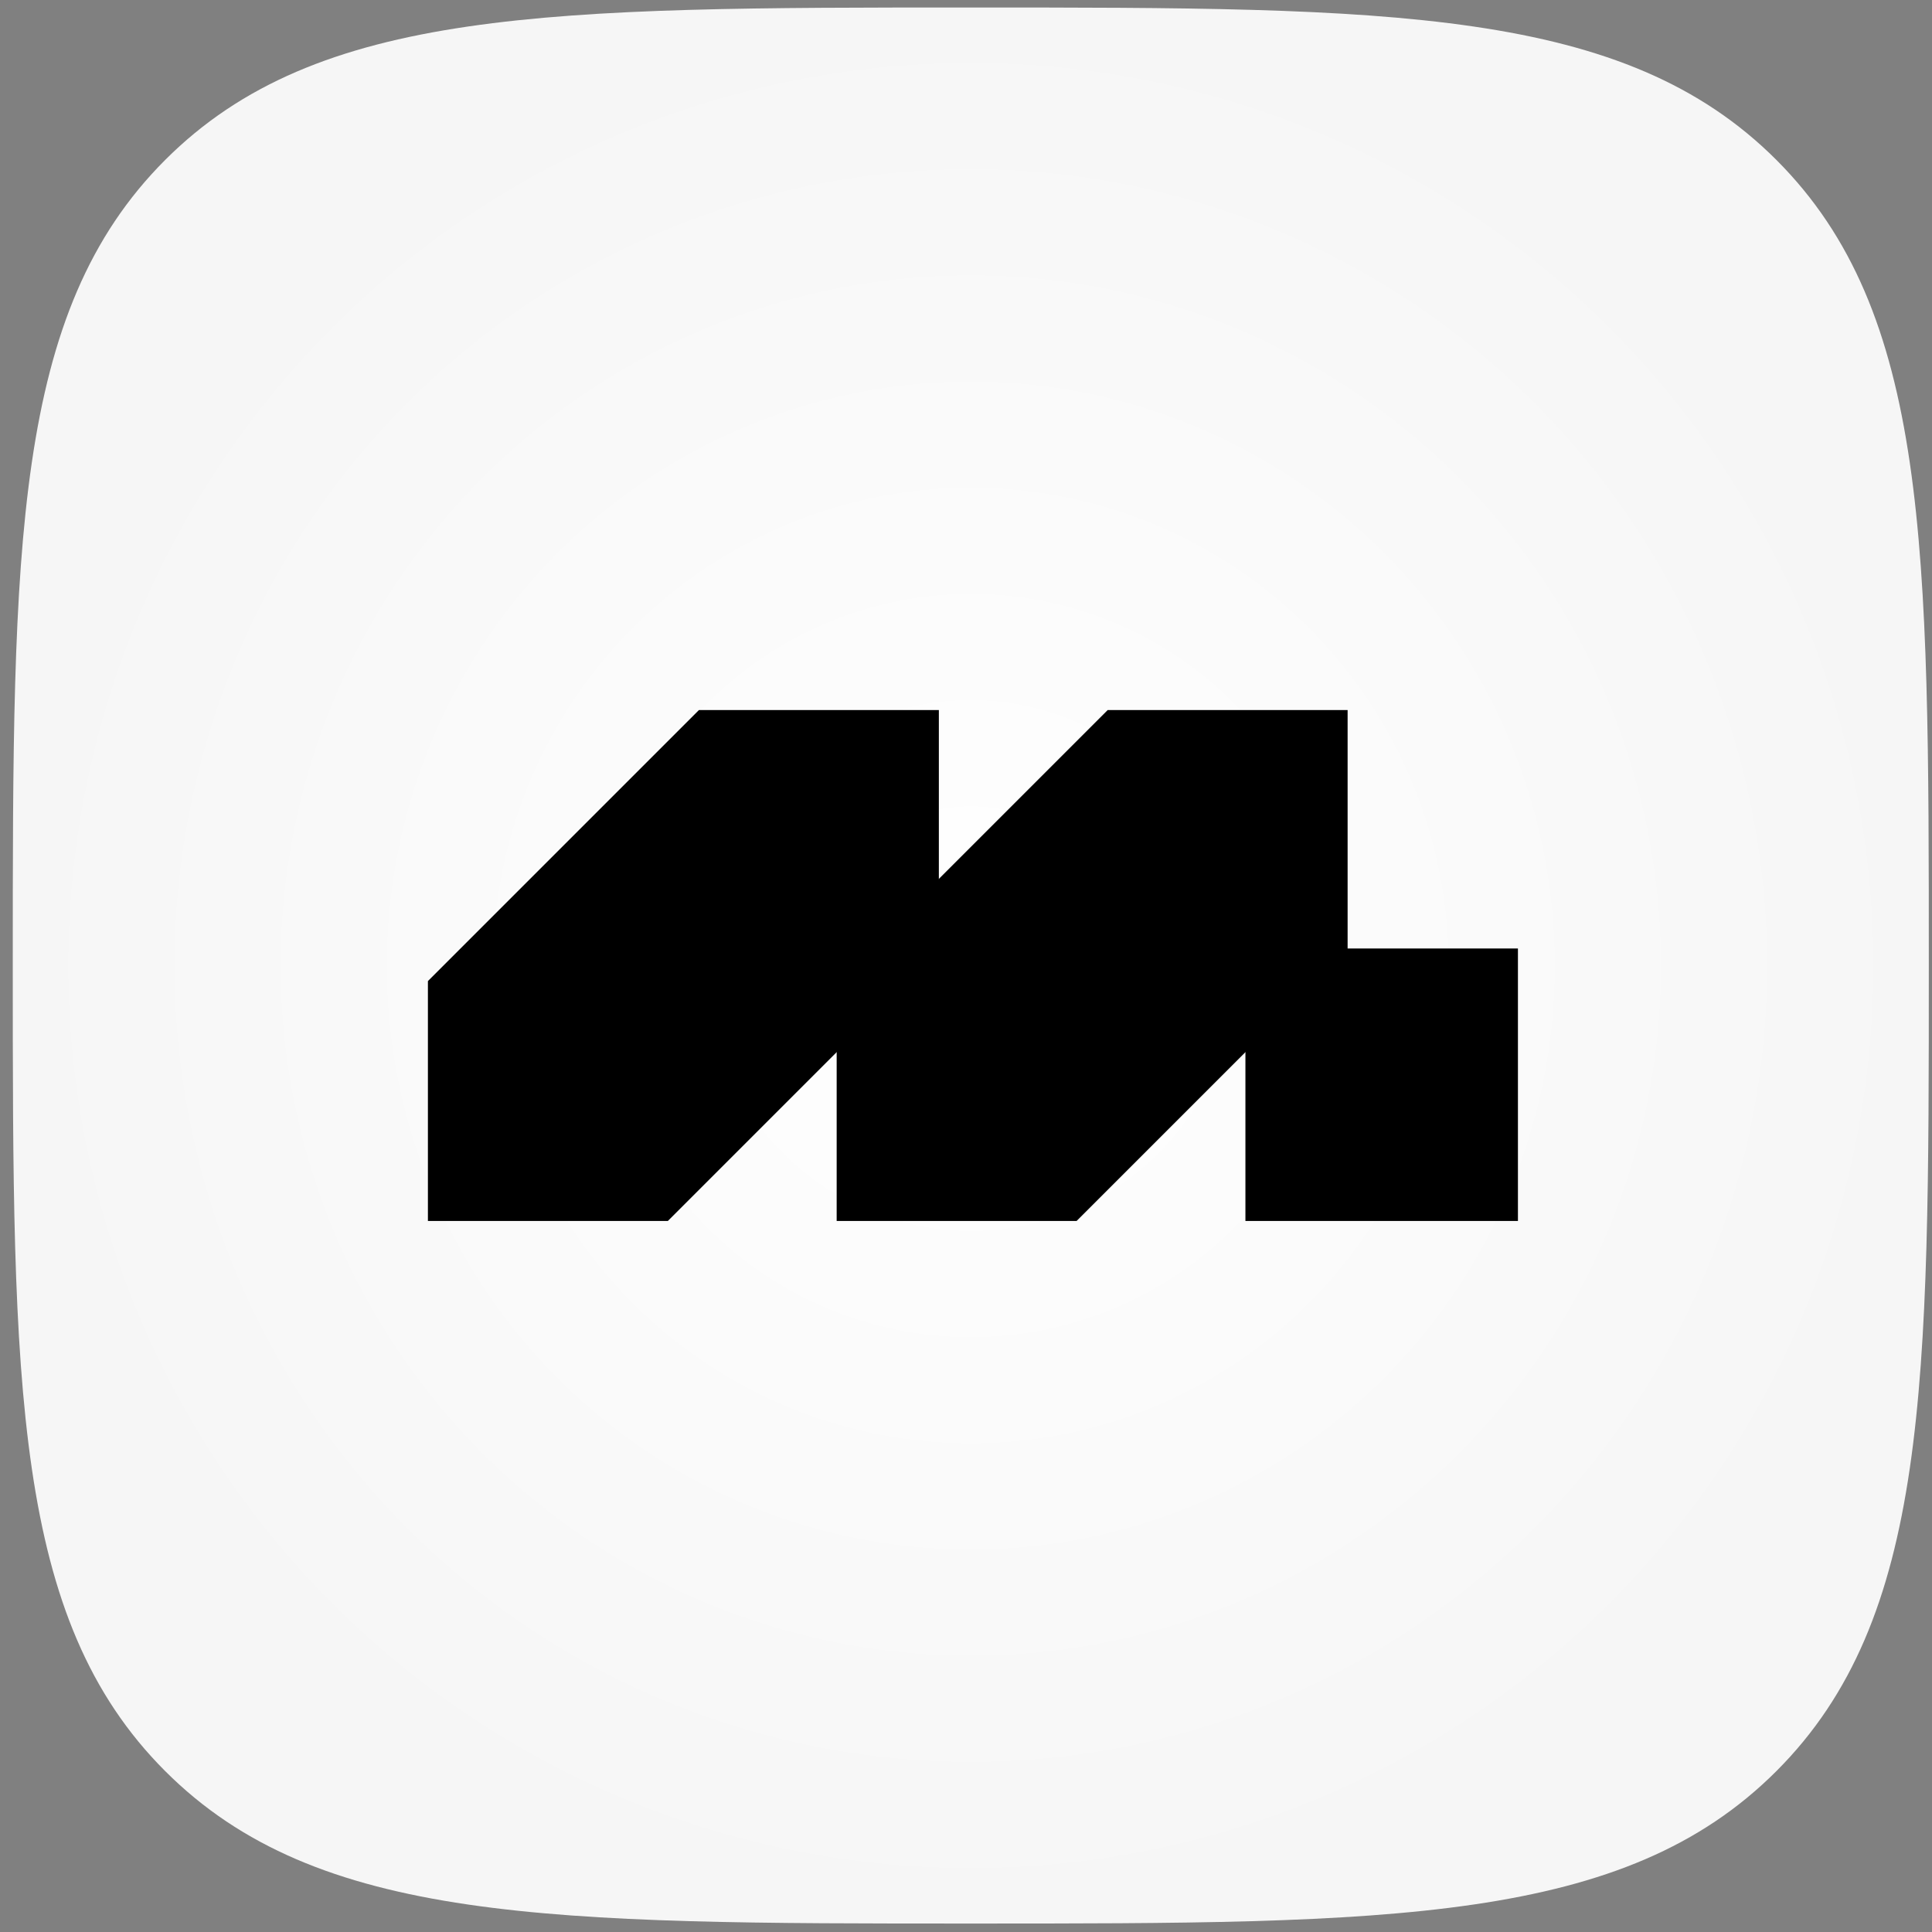
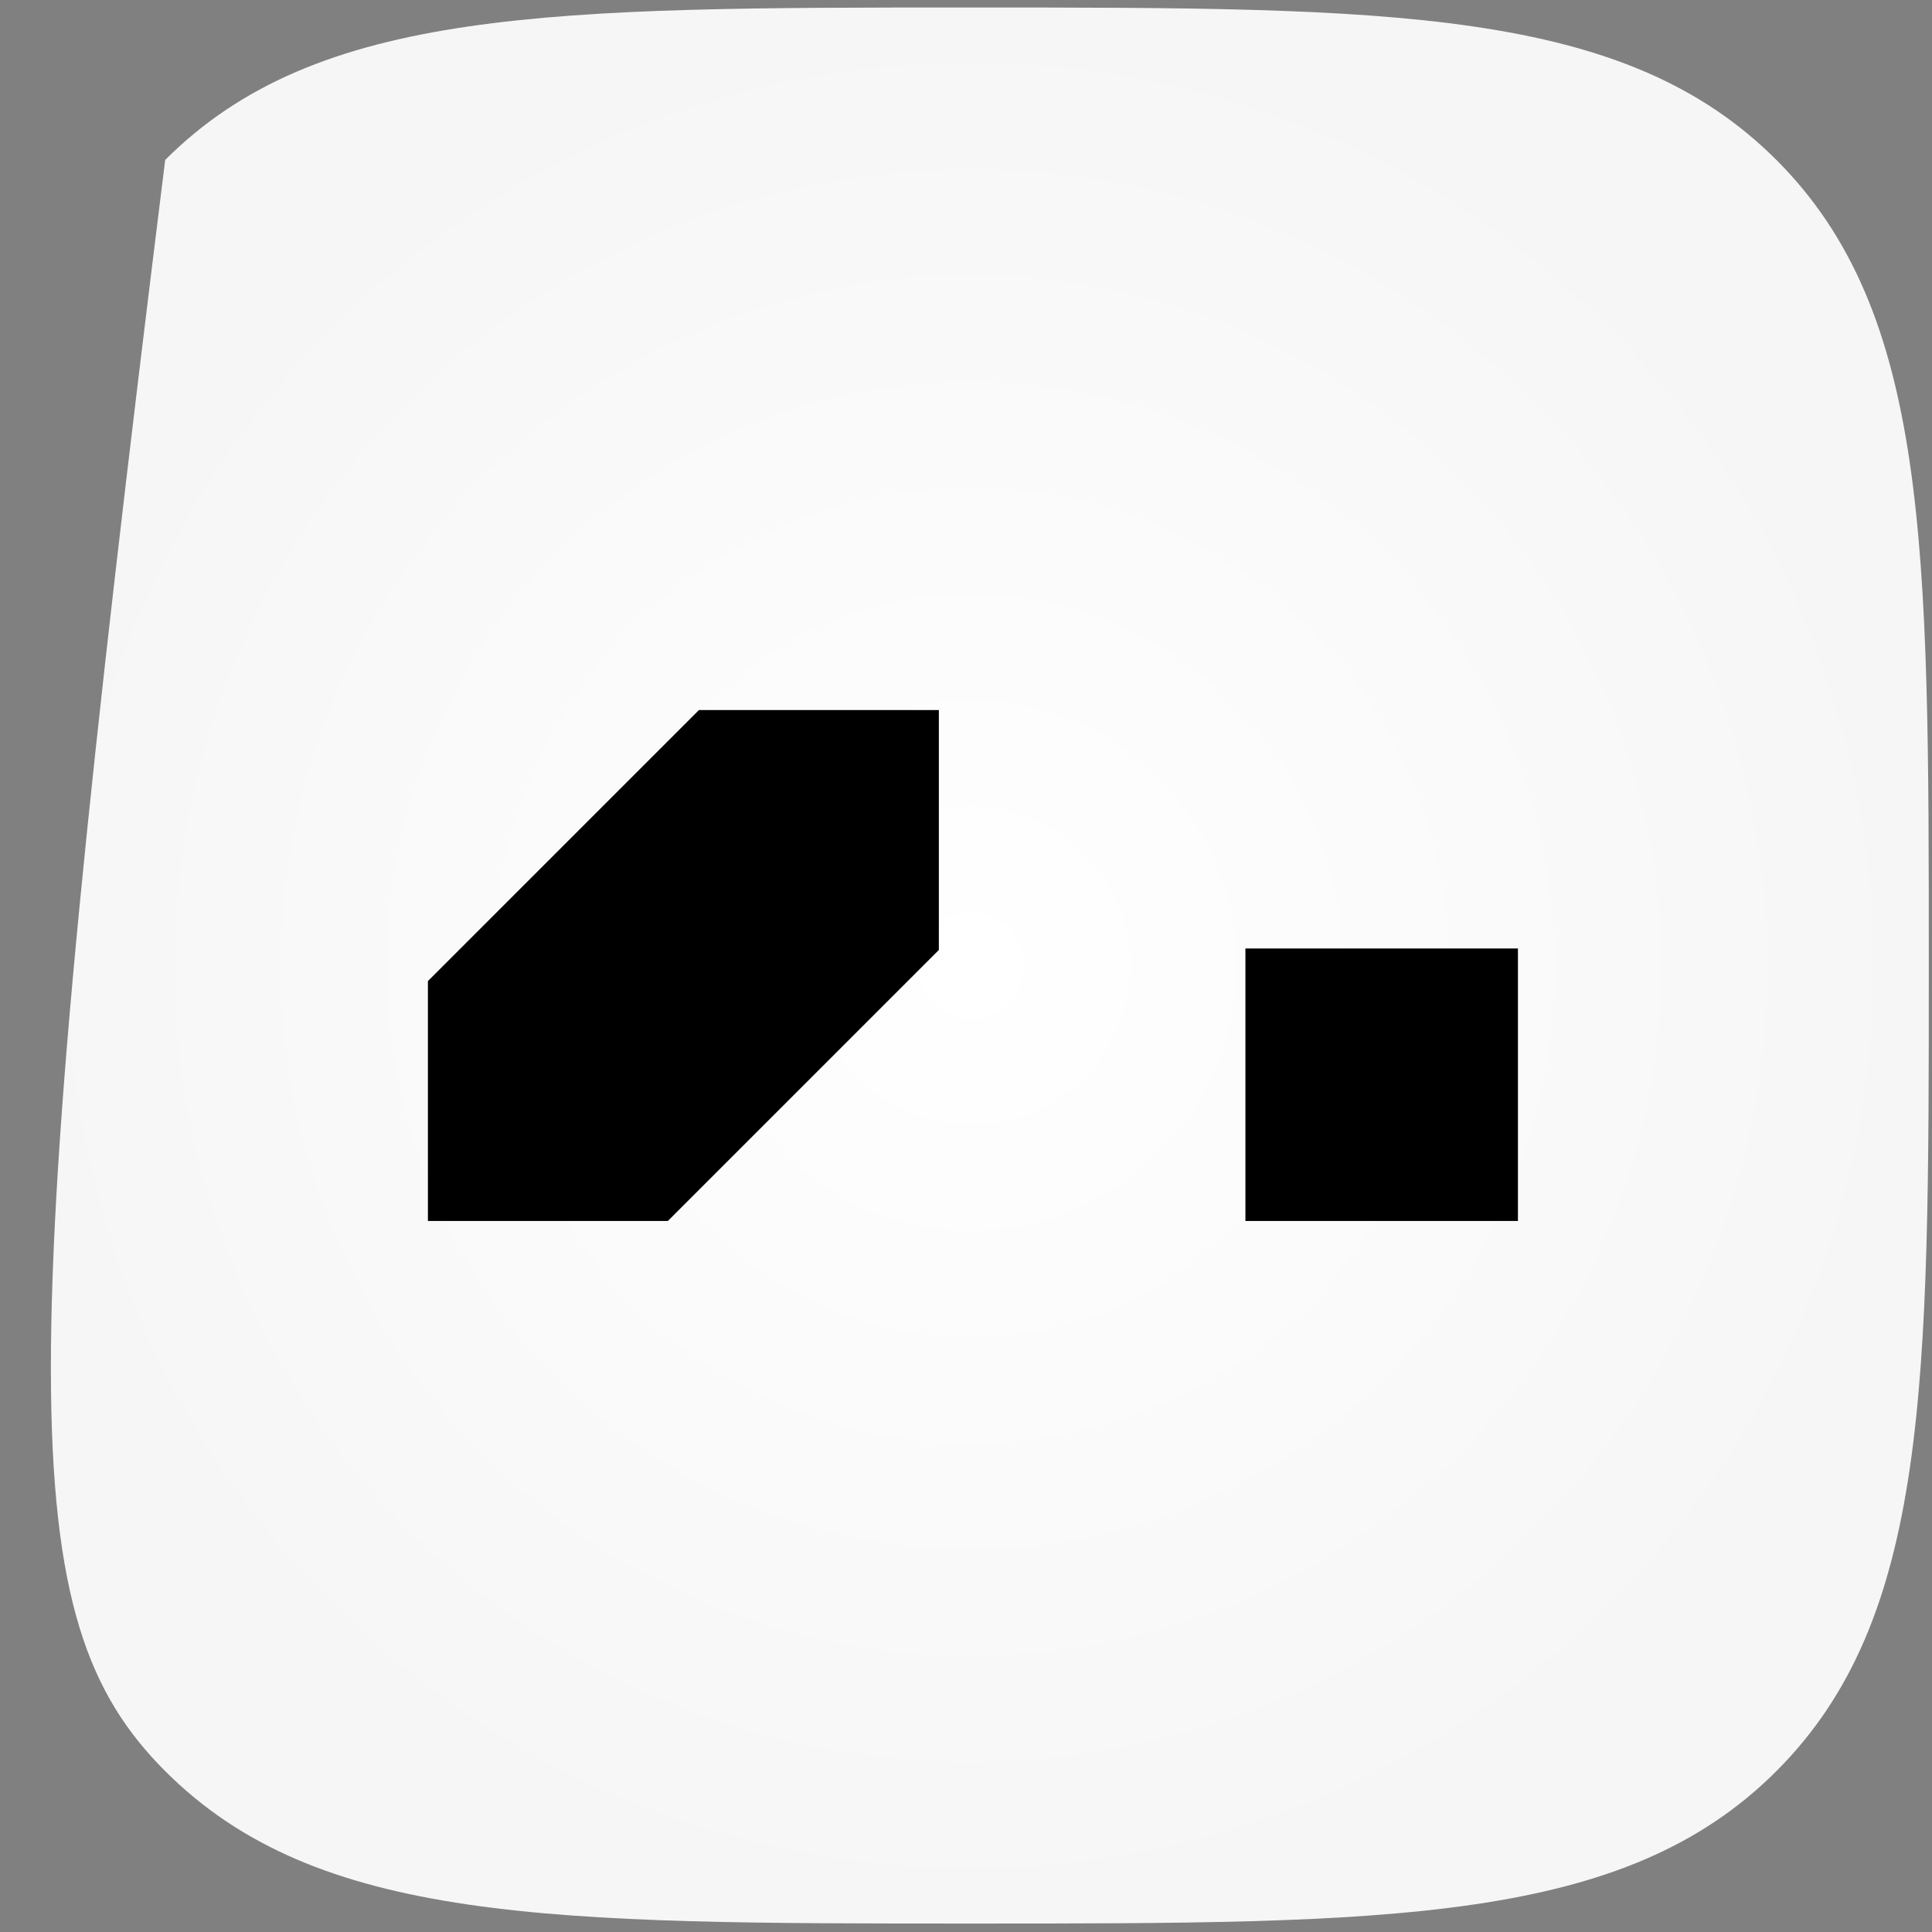
<svg xmlns="http://www.w3.org/2000/svg" width="121" height="121" viewBox="0 0 121 121" fill="none">
  <rect x="0" y="0" width="121" height="121" fill="#808080" stroke="none" />
  <g clip-path="url(#clip0_35_585)">
-     <path d="M60.8 120.47C87.092 120.47 101.708 120.47 111.254 110.924C120.8 101.378 120.8 86.762 120.8 60.47C120.8 34.178 120.8 19.562 111.254 10.016C101.708 0.47 87.092 0.47 60.8 0.47C34.508 0.47 19.892 0.47 10.346 10.016C0.8 19.562 0.8 34.178 0.8 60.47C0.8 86.762 0.8 101.378 10.346 110.924C19.892 120.47 34.508 120.47 60.8 120.47Z" fill="url(#paint0_radial_35_585)" />
+     <path d="M60.8 120.47C87.092 120.47 101.708 120.47 111.254 110.924C120.8 101.378 120.8 86.762 120.8 60.47C120.8 34.178 120.8 19.562 111.254 10.016C101.708 0.47 87.092 0.47 60.8 0.47C34.508 0.47 19.892 0.47 10.346 10.016C0.8 86.762 0.8 101.378 10.346 110.924C19.892 120.47 34.508 120.47 60.8 120.47Z" fill="url(#paint0_radial_35_585)" />
    <path d="M95.067 59.403H78V76.47H95.067V59.403ZM26.8 76.47V61.444L43.774 44.47H58.8V59.496L41.826 76.47H26.8Z" fill="black" />
-     <path d="M52.4 76.47V61.444L69.374 44.47H84.4V59.496L67.426 76.47H52.4Z" fill="black" />
  </g>
  <defs>
    <radialGradient id="paint0_radial_35_585" cx="0" cy="0" r="1" gradientUnits="userSpaceOnUse" gradientTransform="translate(60.8 60.47) rotate(90) scale(60)">
      <stop stop-color="white" />
      <stop offset="1" stop-color="#F6F6F6" />
    </radialGradient>
    <clipPath id="clip0_35_585">
      <rect width="120" height="120" fill="white" transform="translate(0.8 0.47)" />
    </clipPath>
  </defs>
</svg>